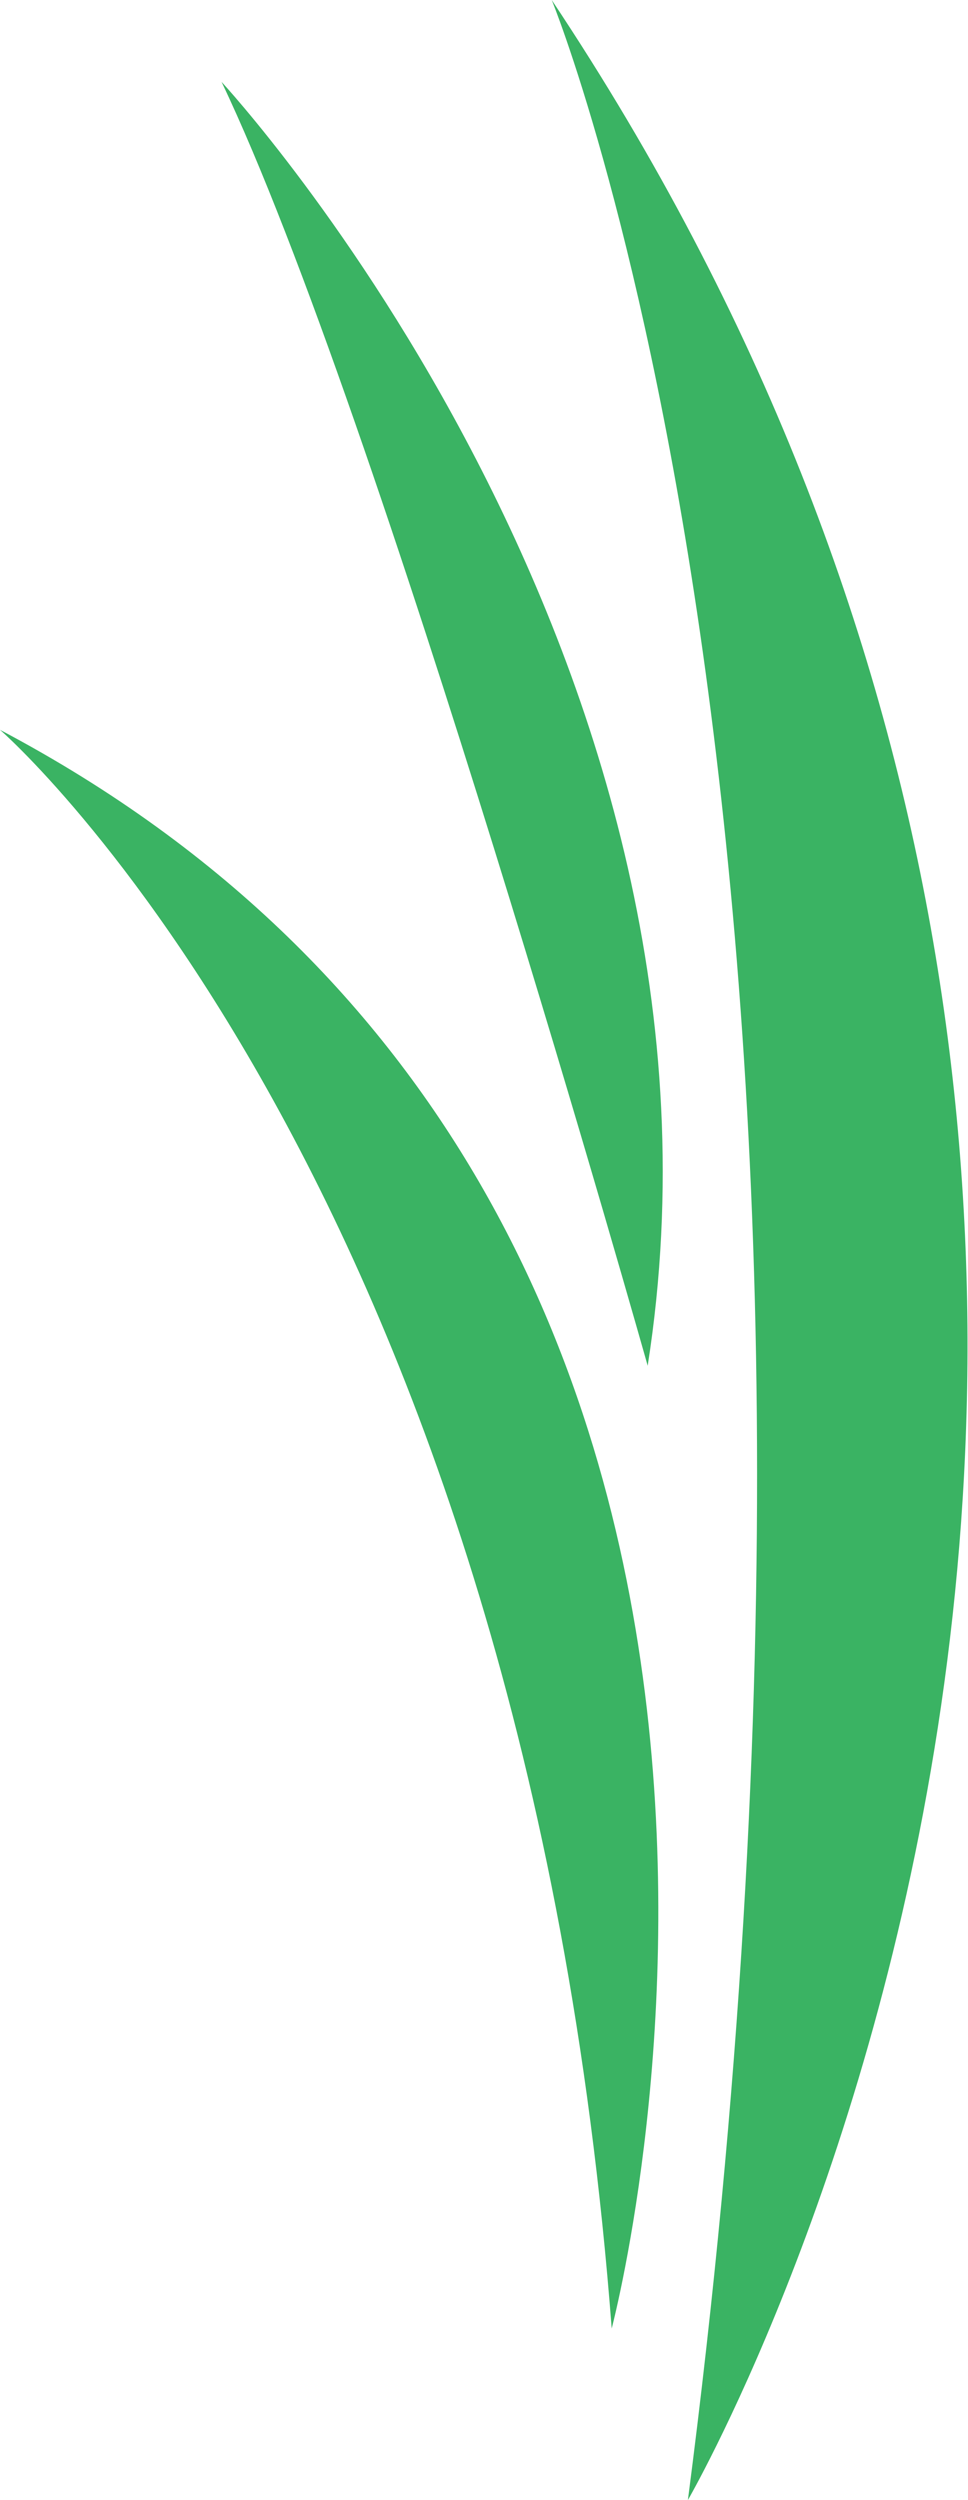
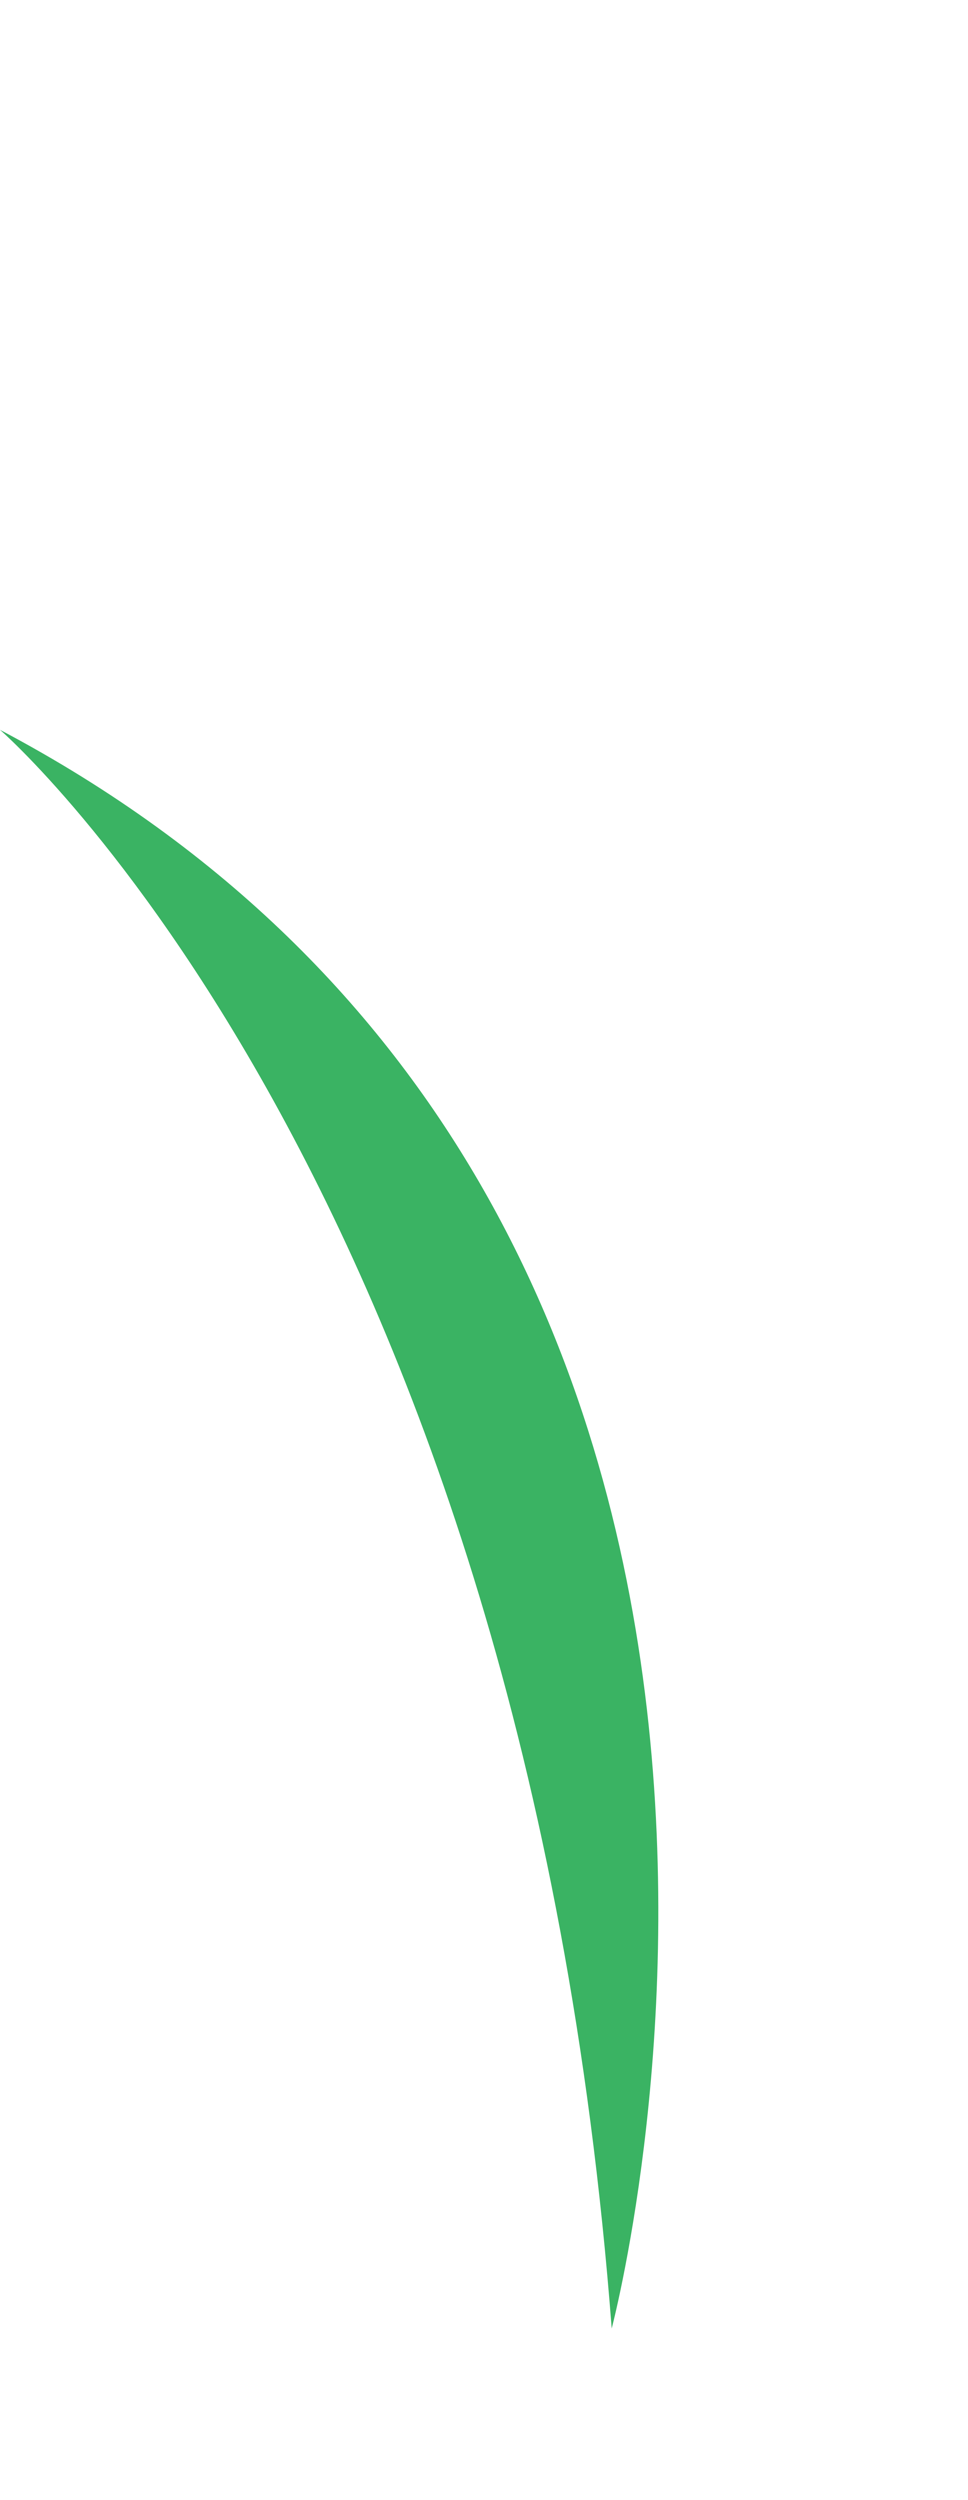
<svg xmlns="http://www.w3.org/2000/svg" version="1.1" id="Layer_2_00000027564380443272213060000005813137019938674325_" x="0px" y="0px" viewBox="0 0 137.2 354.2" style="enable-background:new 0 0 137.2 354.2;" xml:space="preserve">
  <style type="text/css">
	.st0{fill:#3AB363;}
</style>
  <g id="Layer_1-2">
    <path class="st0" d="M0,103.4c0,0,74.3,64.3,86.7,226.5C86.7,329.8,128.9,171.5,0,103.4z" />
-     <path class="st0" d="M91.8,193.5c0,0-38-135-60.4-181.9C31.4,11.6,107.5,93.6,91.8,193.5L91.8,193.5z" />
-     <path class="st0" d="M78.2,0c0,0,49.6,120.8,19.3,354.2C97.5,354.2,198.4,180.4,78.2,0z" />
  </g>
</svg>